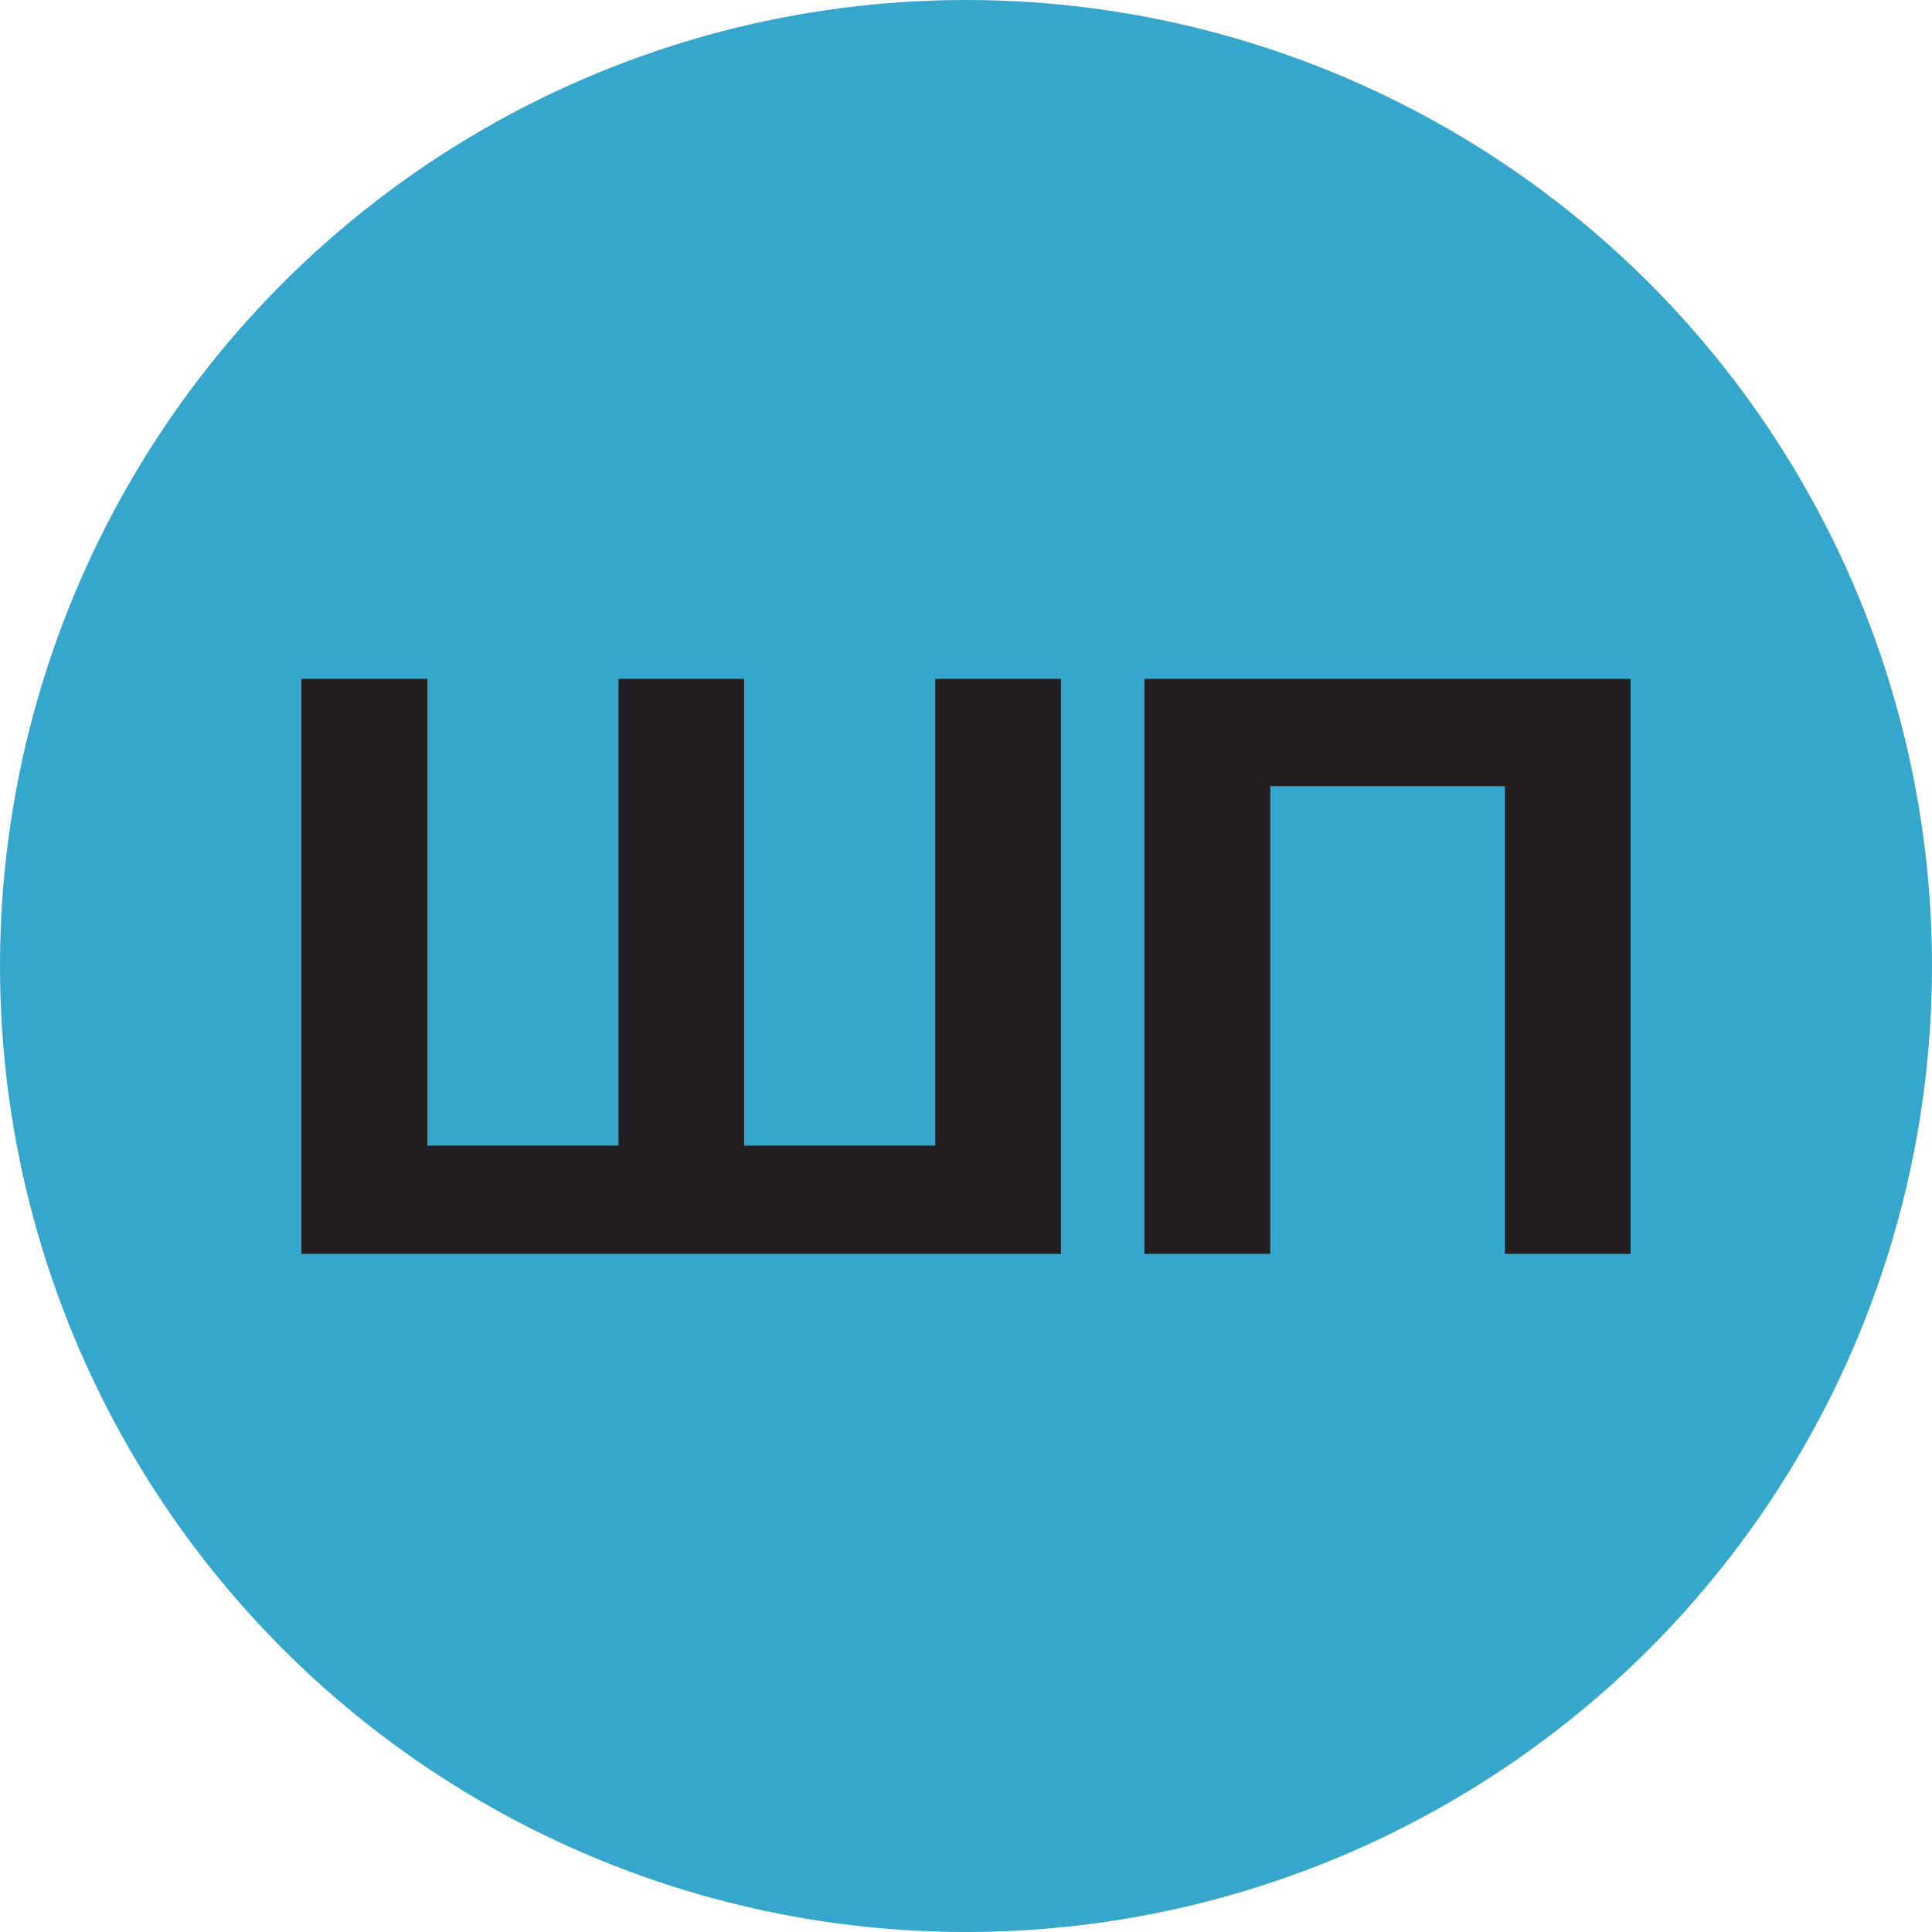
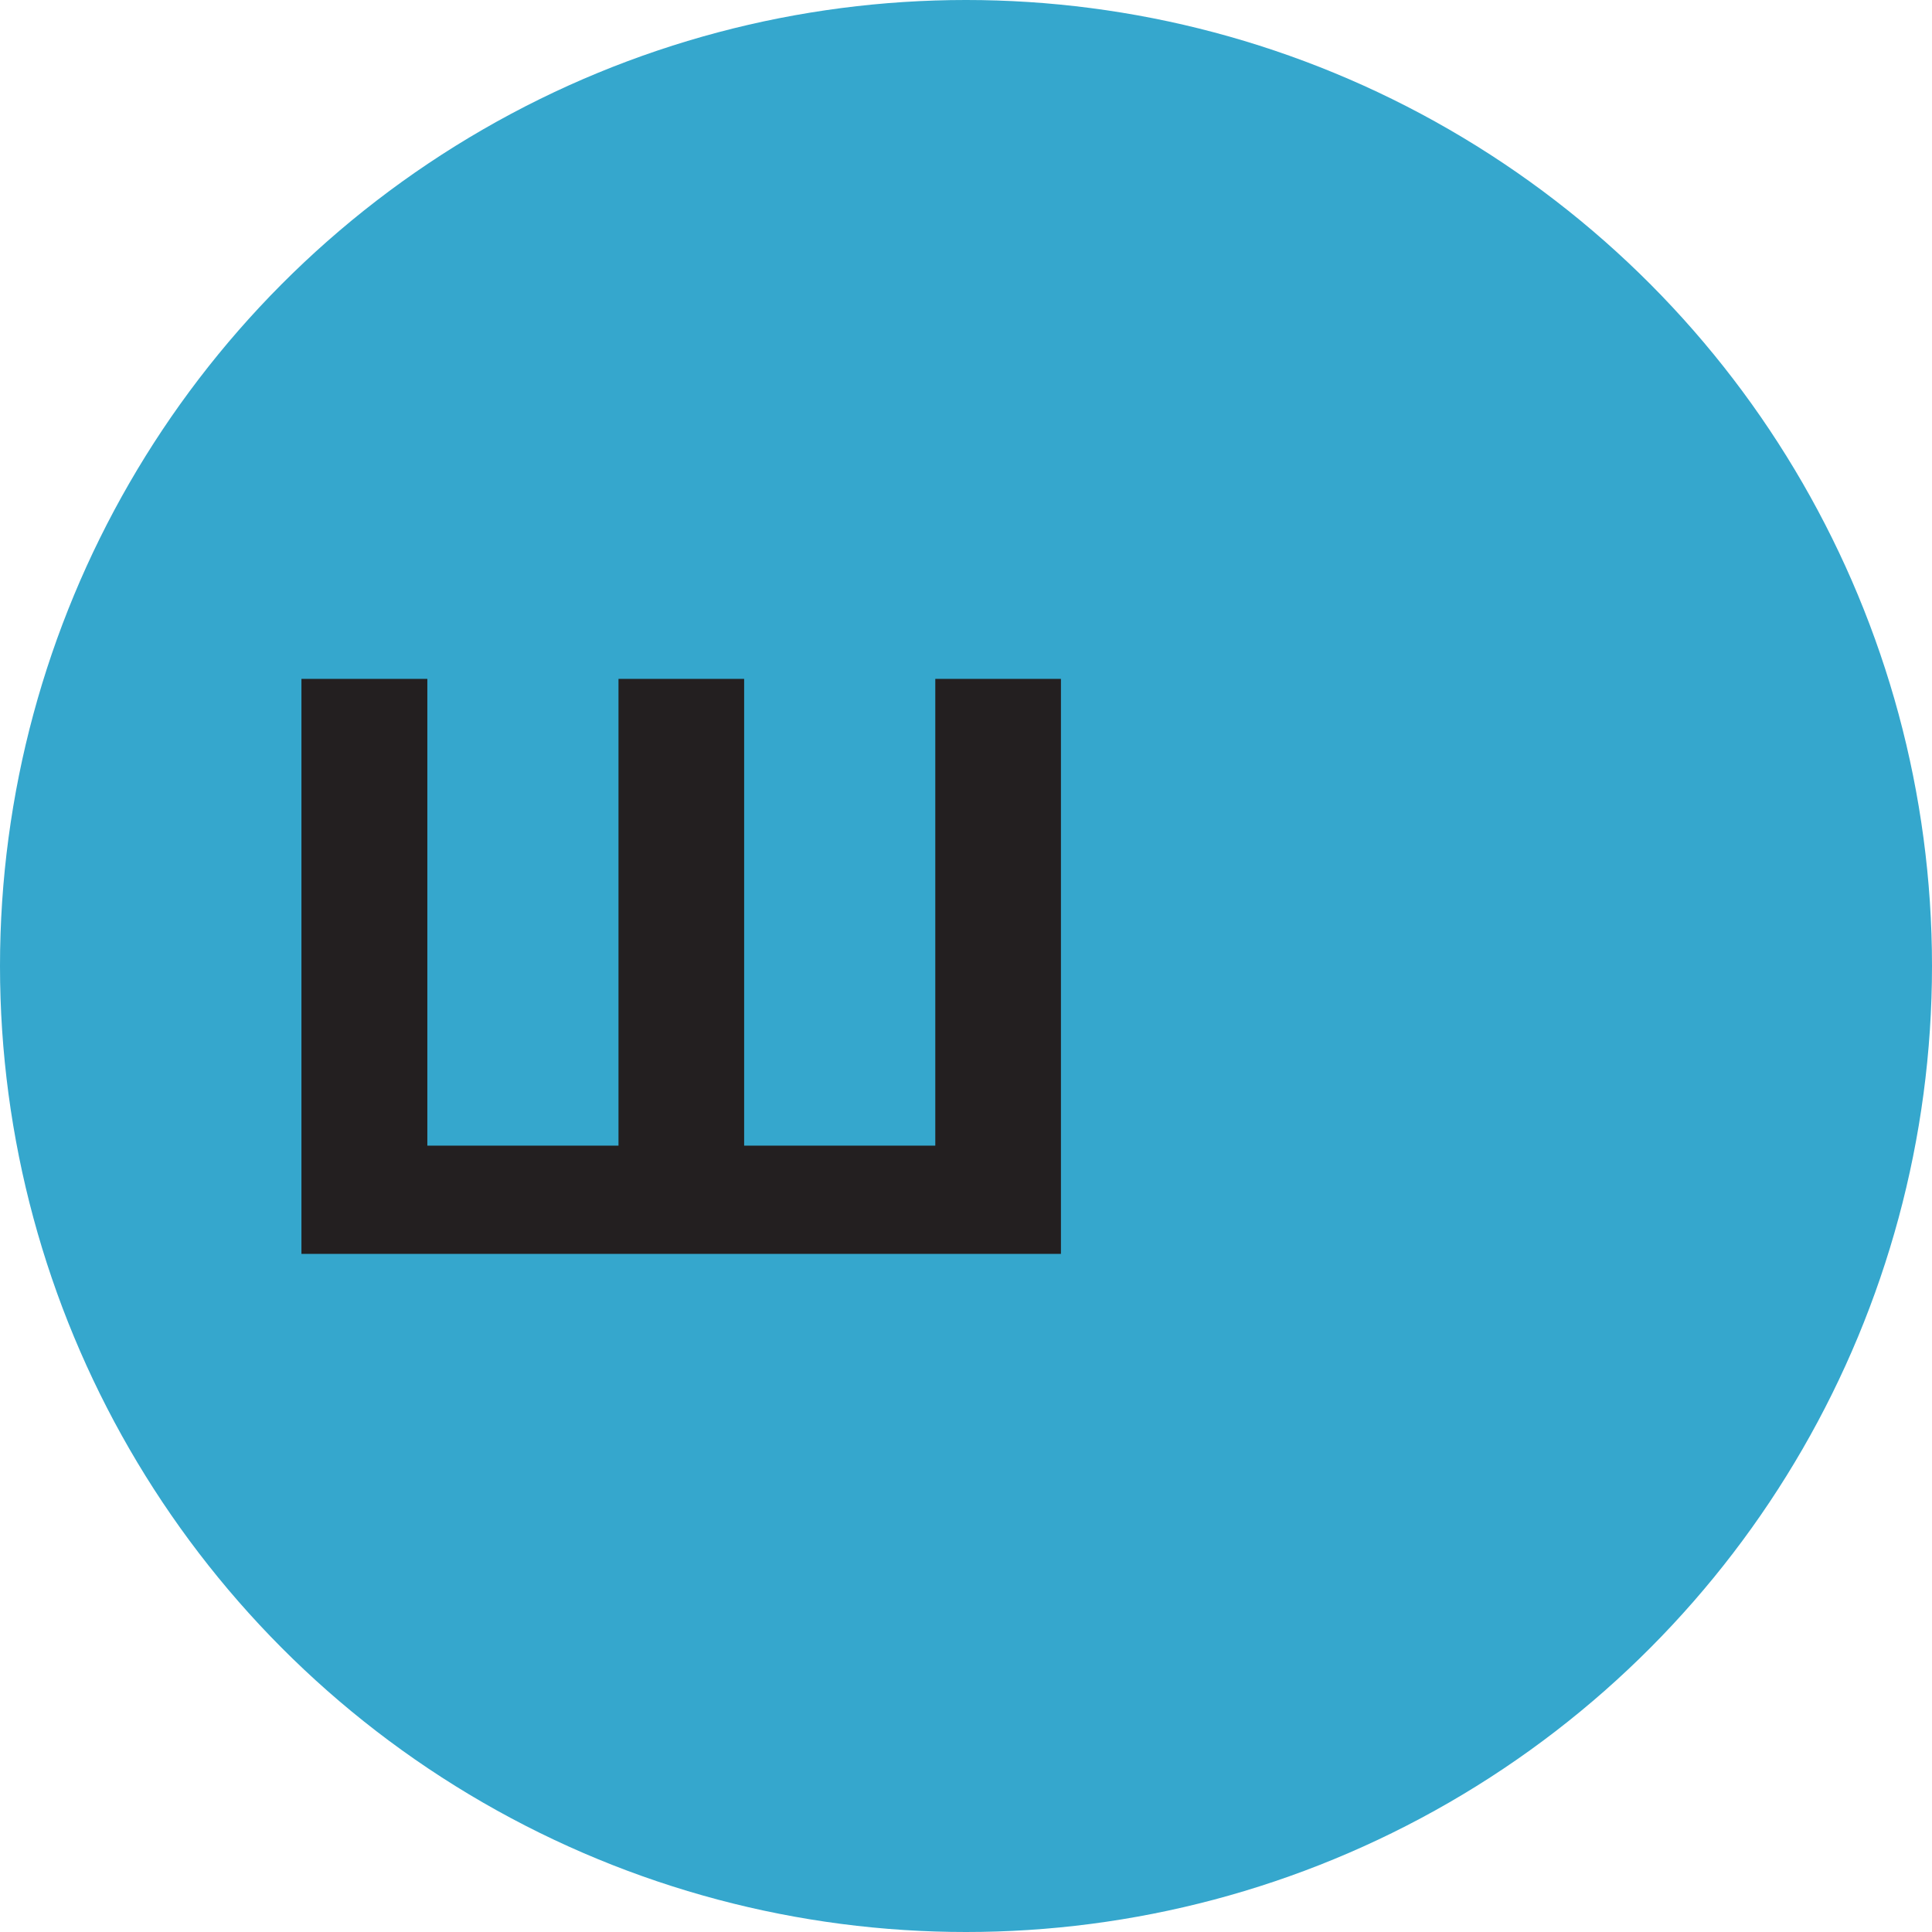
<svg xmlns="http://www.w3.org/2000/svg" viewBox="0 0 75.5 75.5">
  <defs>
    <style>.cls-1{fill:#35a7cd;}.cls-2{fill:#231f20;}</style>
  </defs>
  <title>Asset 1</title>
  <g id="Layer_2" data-name="Layer 2">
    <g id="Layer_1-2" data-name="Layer 1">
      <circle class="cls-1" cx="37.75" cy="37.75" r="37.75" />
-       <path class="cls-2" d="M63.72,49H58.81V30.72H49.64V49H44.72V26.53h19Z" />
      <path class="cls-2" d="M11.78,26.53H16.7V44.77h7.47V26.53h4.91V44.77h7.47V26.53h4.91V49H11.78Z" />
    </g>
  </g>
</svg>